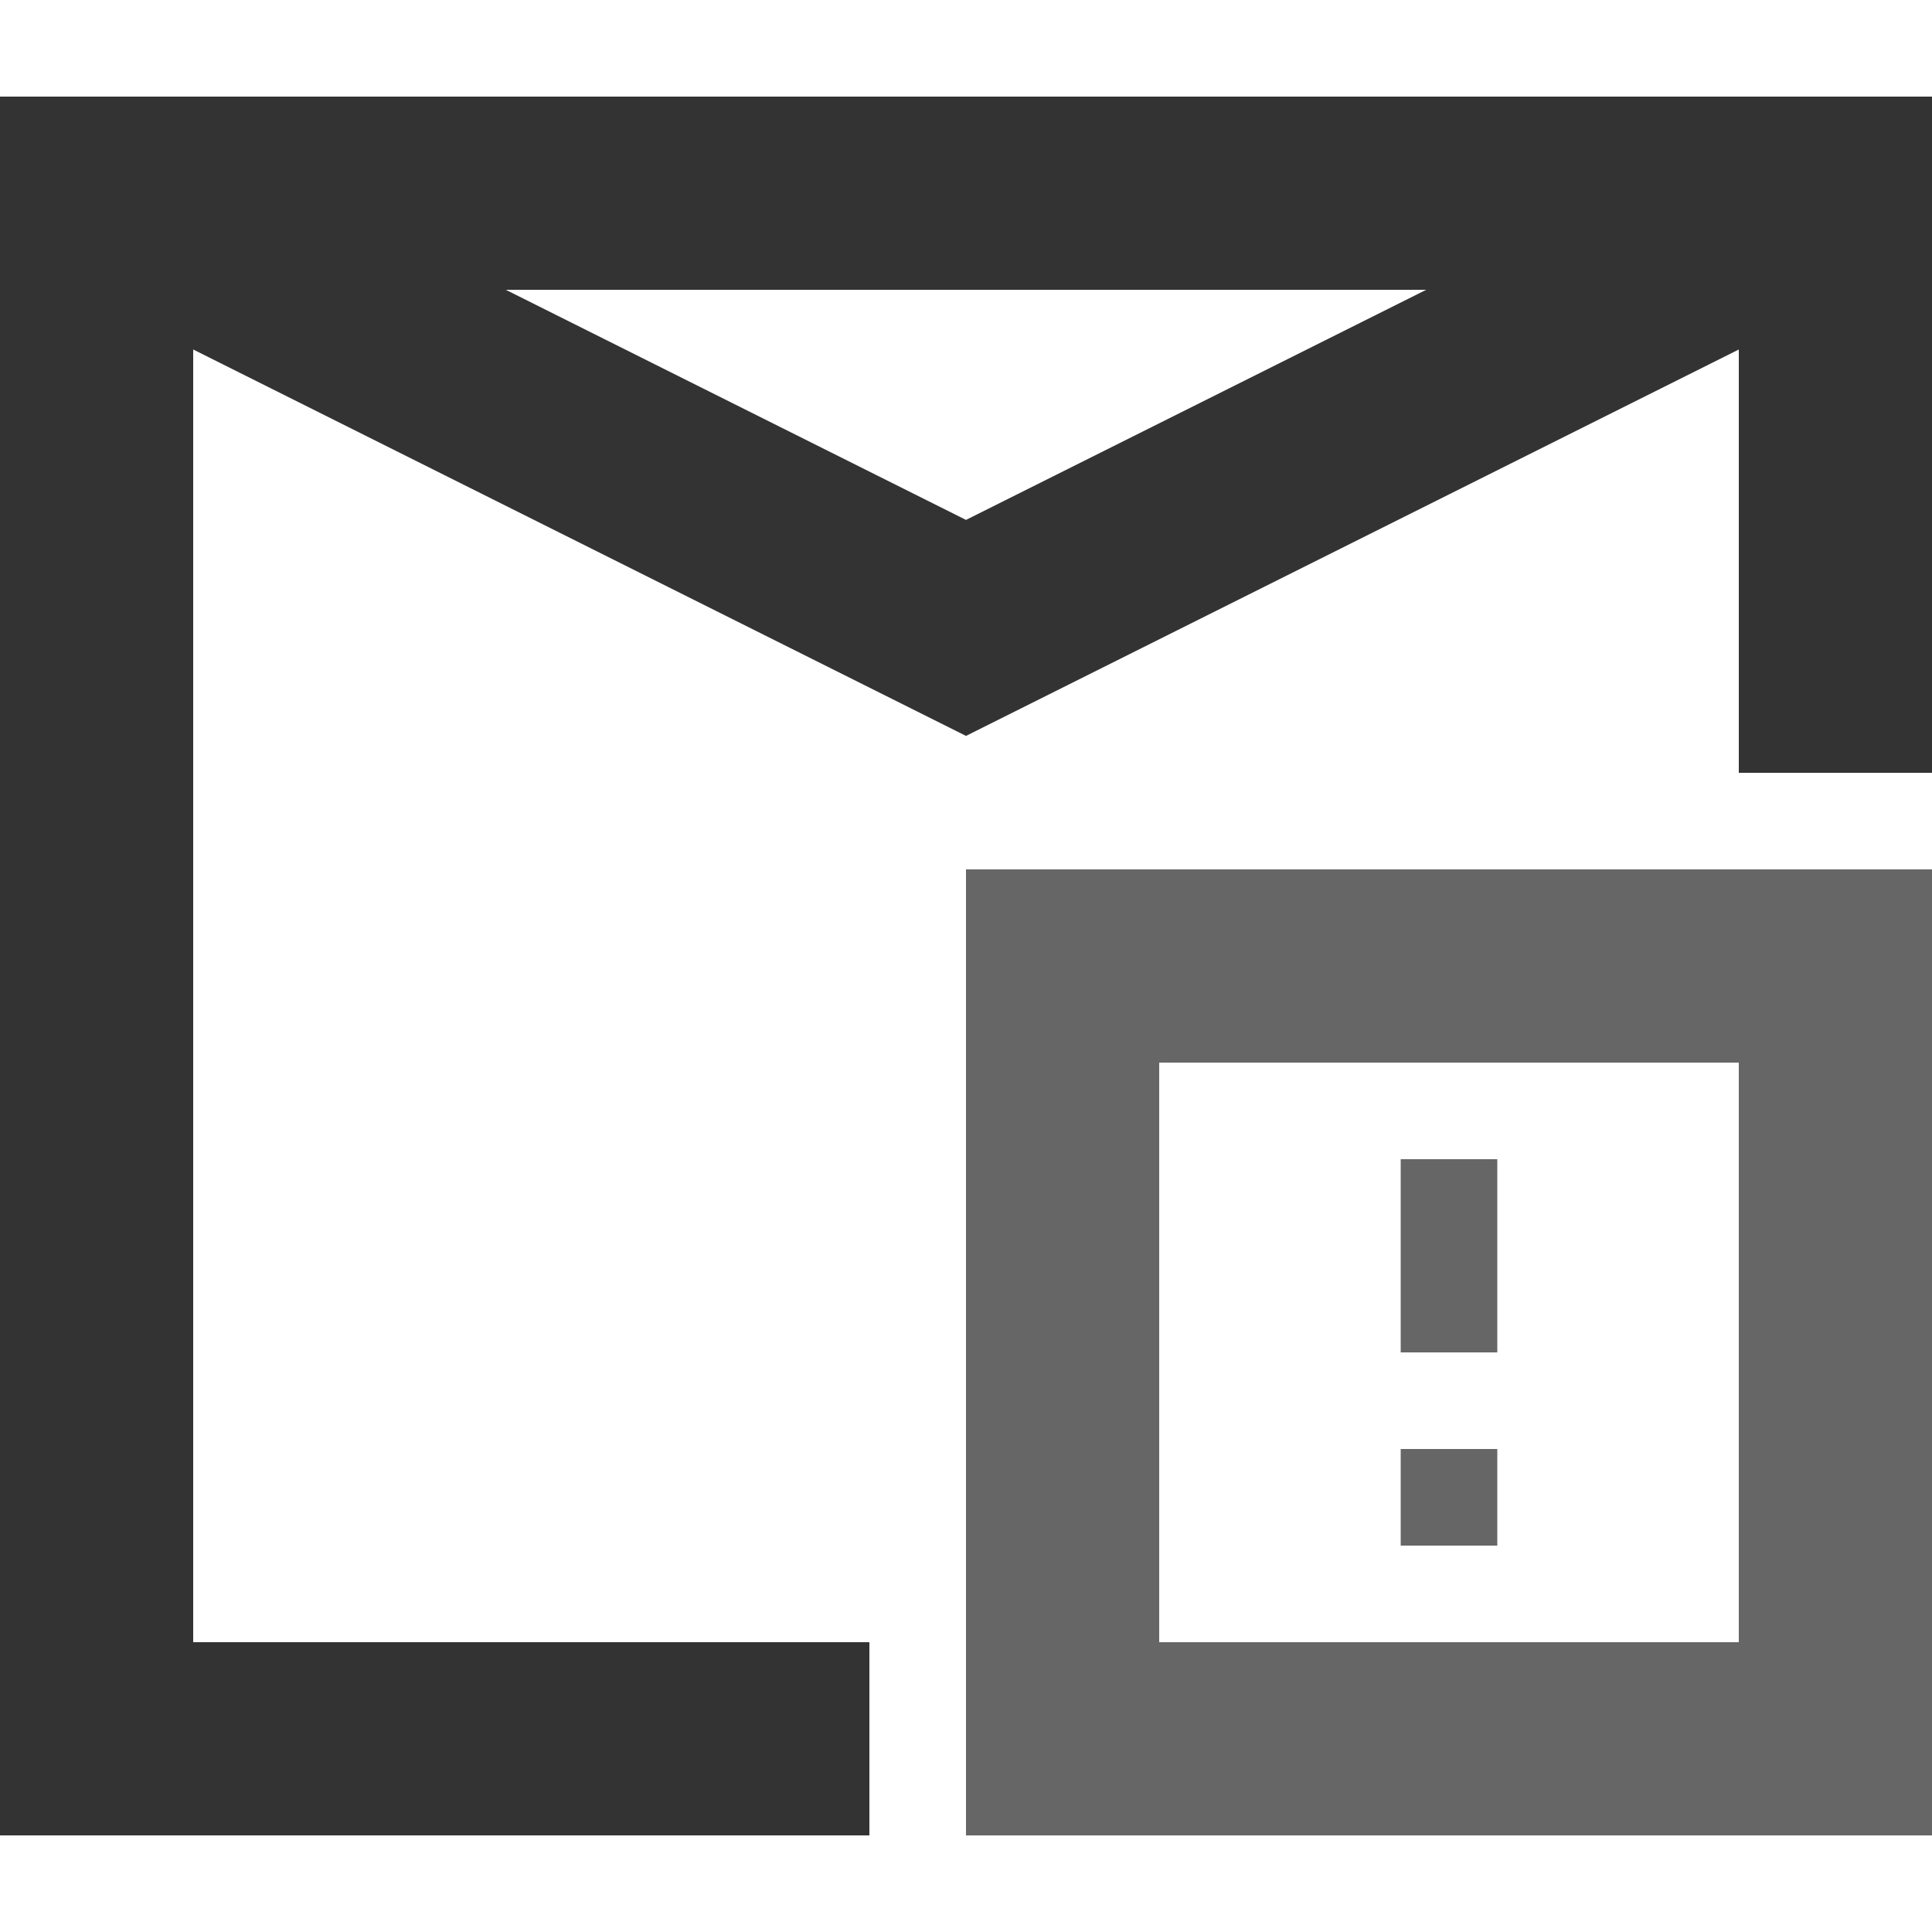
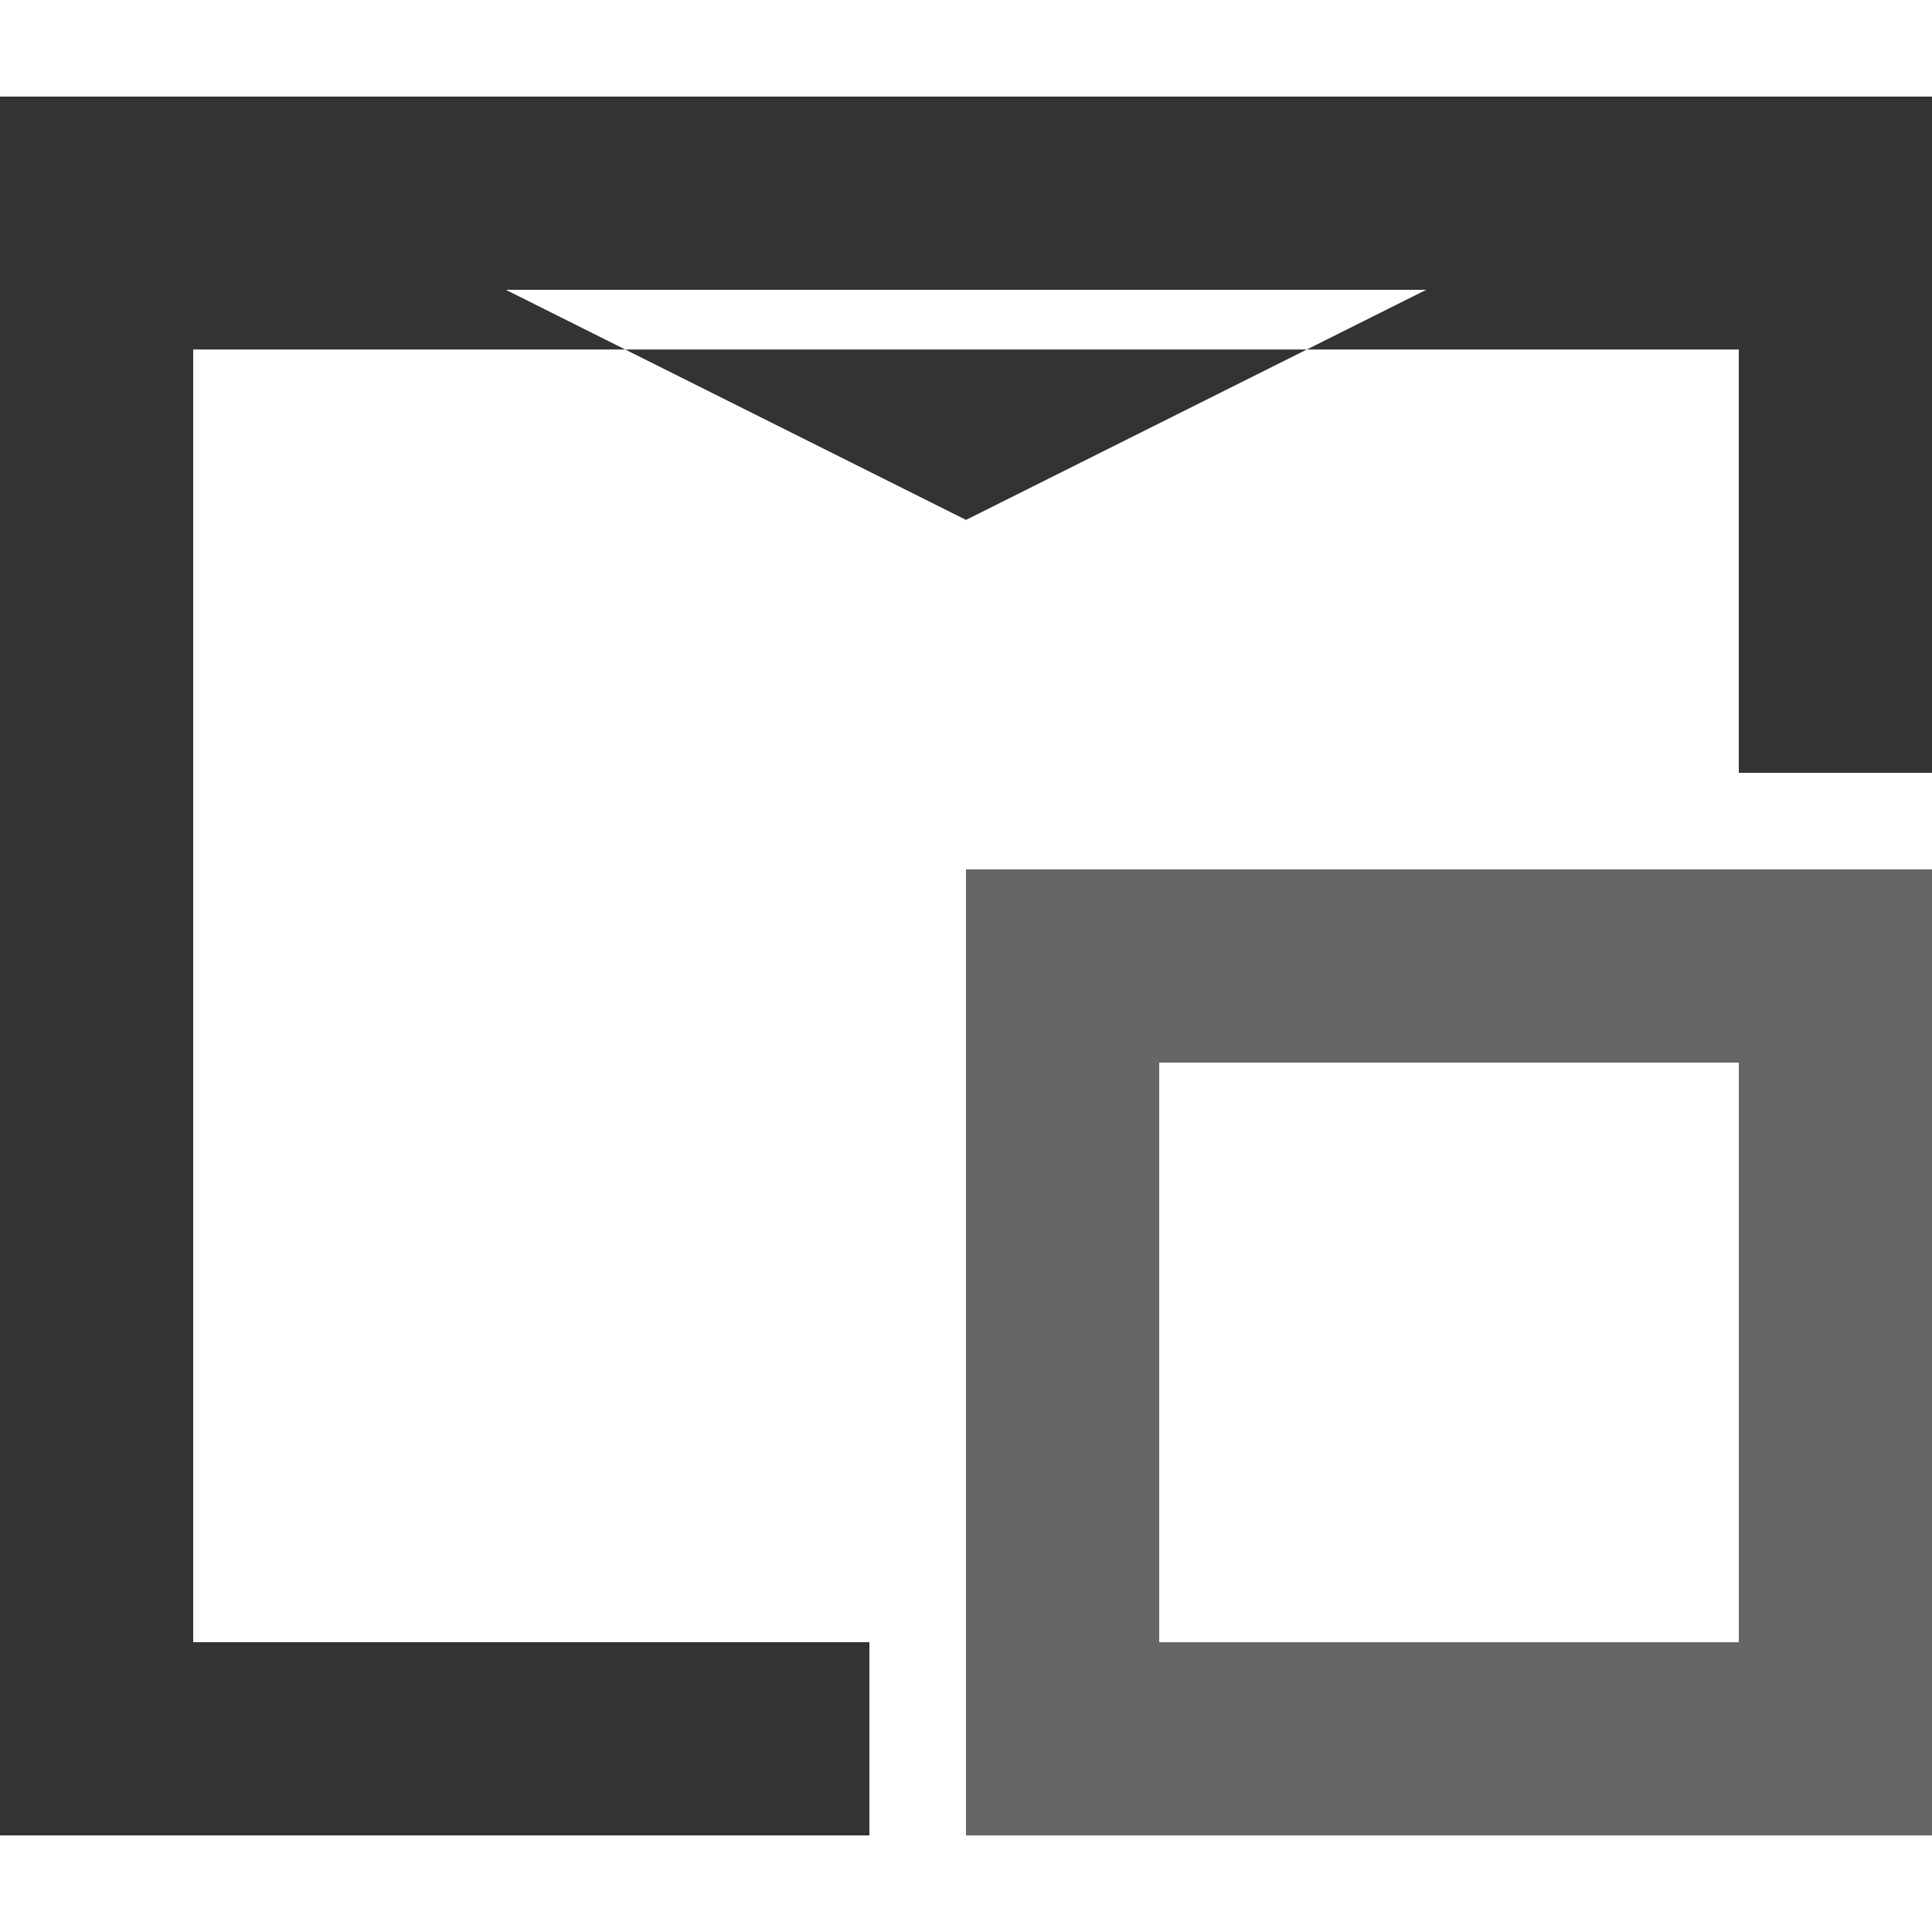
<svg xmlns="http://www.w3.org/2000/svg" width="20" height="20" viewBox="0 0 20 20" fill="none">
-   <path opacity="0.8" fill-rule="evenodd" clip-rule="evenodd" d="M10 5.382L5.236 3H14.764L10 5.382ZM2 17V3.618L10 7.618L18 3.618V8H20V1H0V19H9V17H2Z" fill="black" style="fill:black;fill-opacity:1;" />
+   <path opacity="0.8" fill-rule="evenodd" clip-rule="evenodd" d="M10 5.382L5.236 3H14.764L10 5.382ZM2 17V3.618L18 3.618V8H20V1H0V19H9V17H2Z" fill="black" style="fill:black;fill-opacity:1;" />
  <path opacity="0.6" d="M11 10H19V18H11V10Z" stroke="black" style="stroke:black;stroke-opacity:1;" stroke-width="2" />
-   <rect opacity="0.6" x="14.5" y="12" width="1" height="2" fill="black" style="fill:black;fill-opacity:1;" />
-   <rect opacity="0.6" x="14.5" y="15" width="1" height="1" fill="black" style="fill:black;fill-opacity:1;" />
</svg>